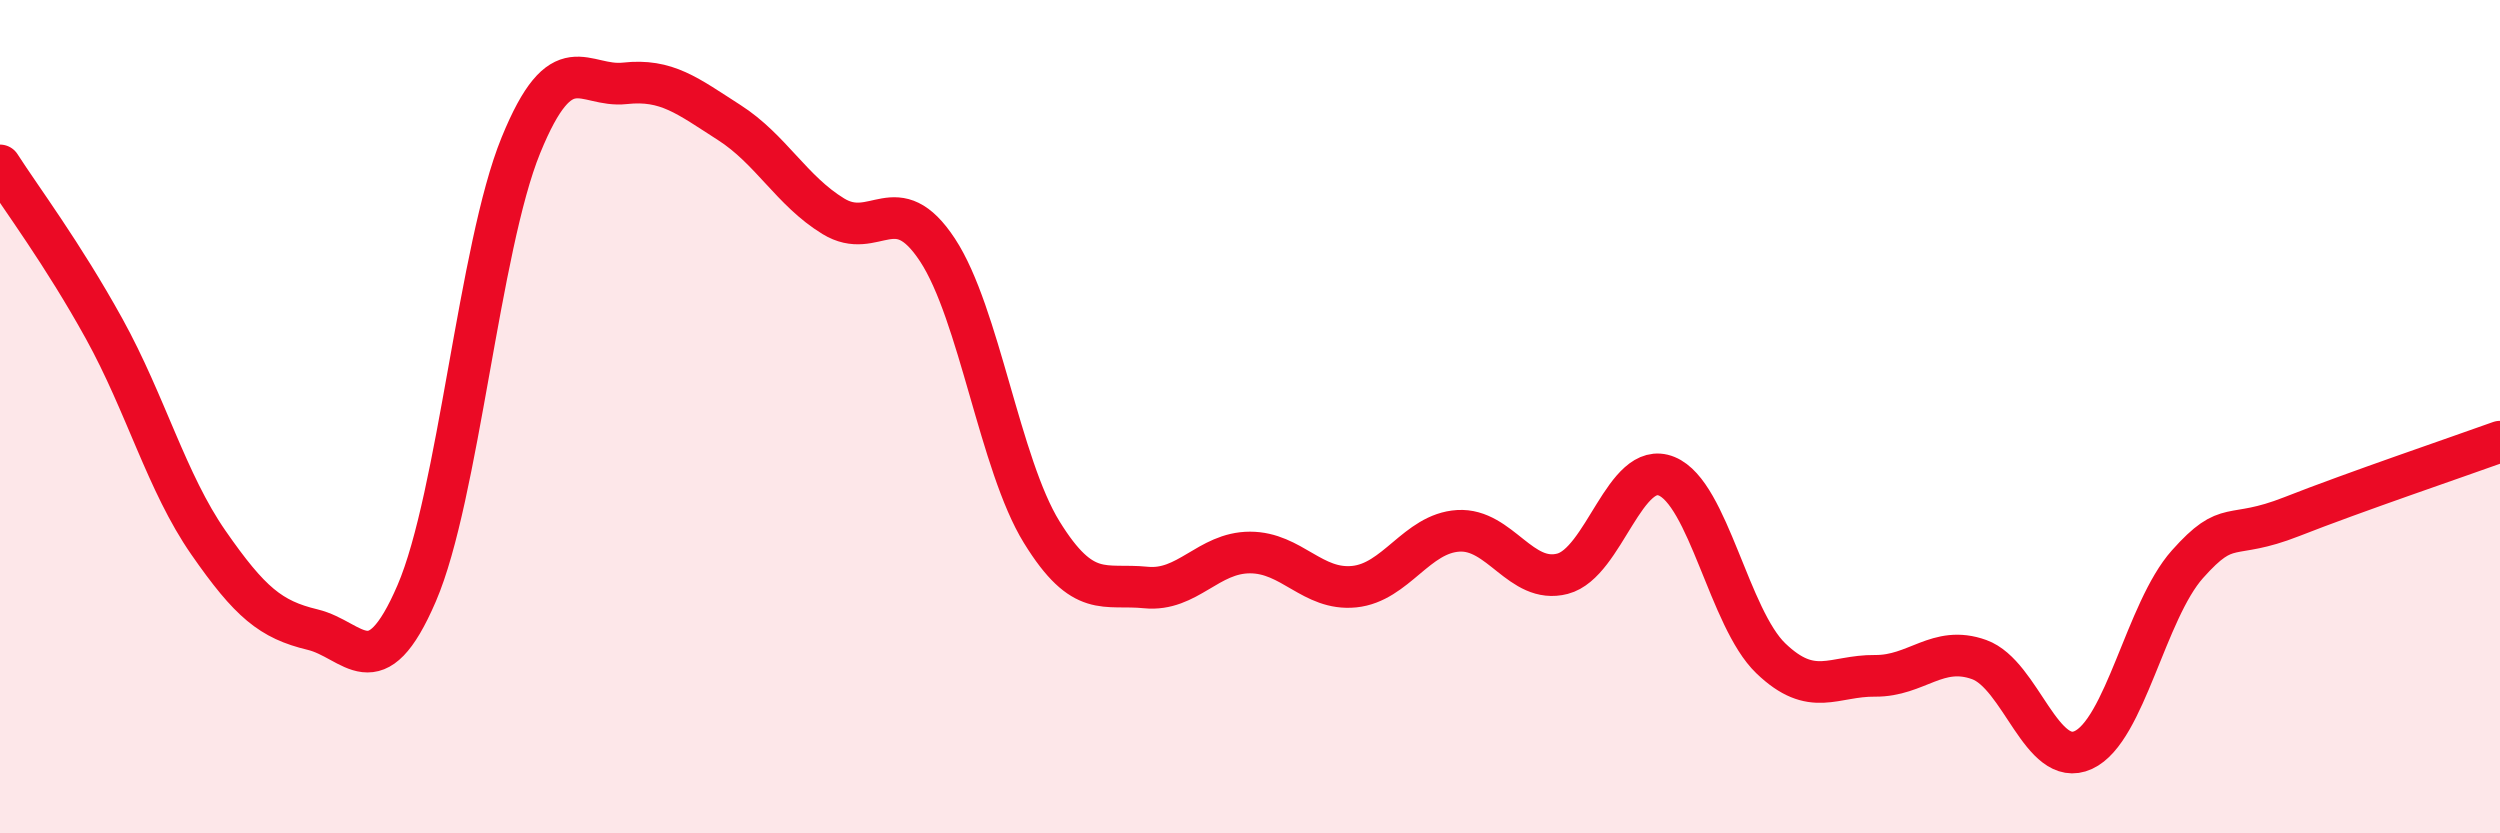
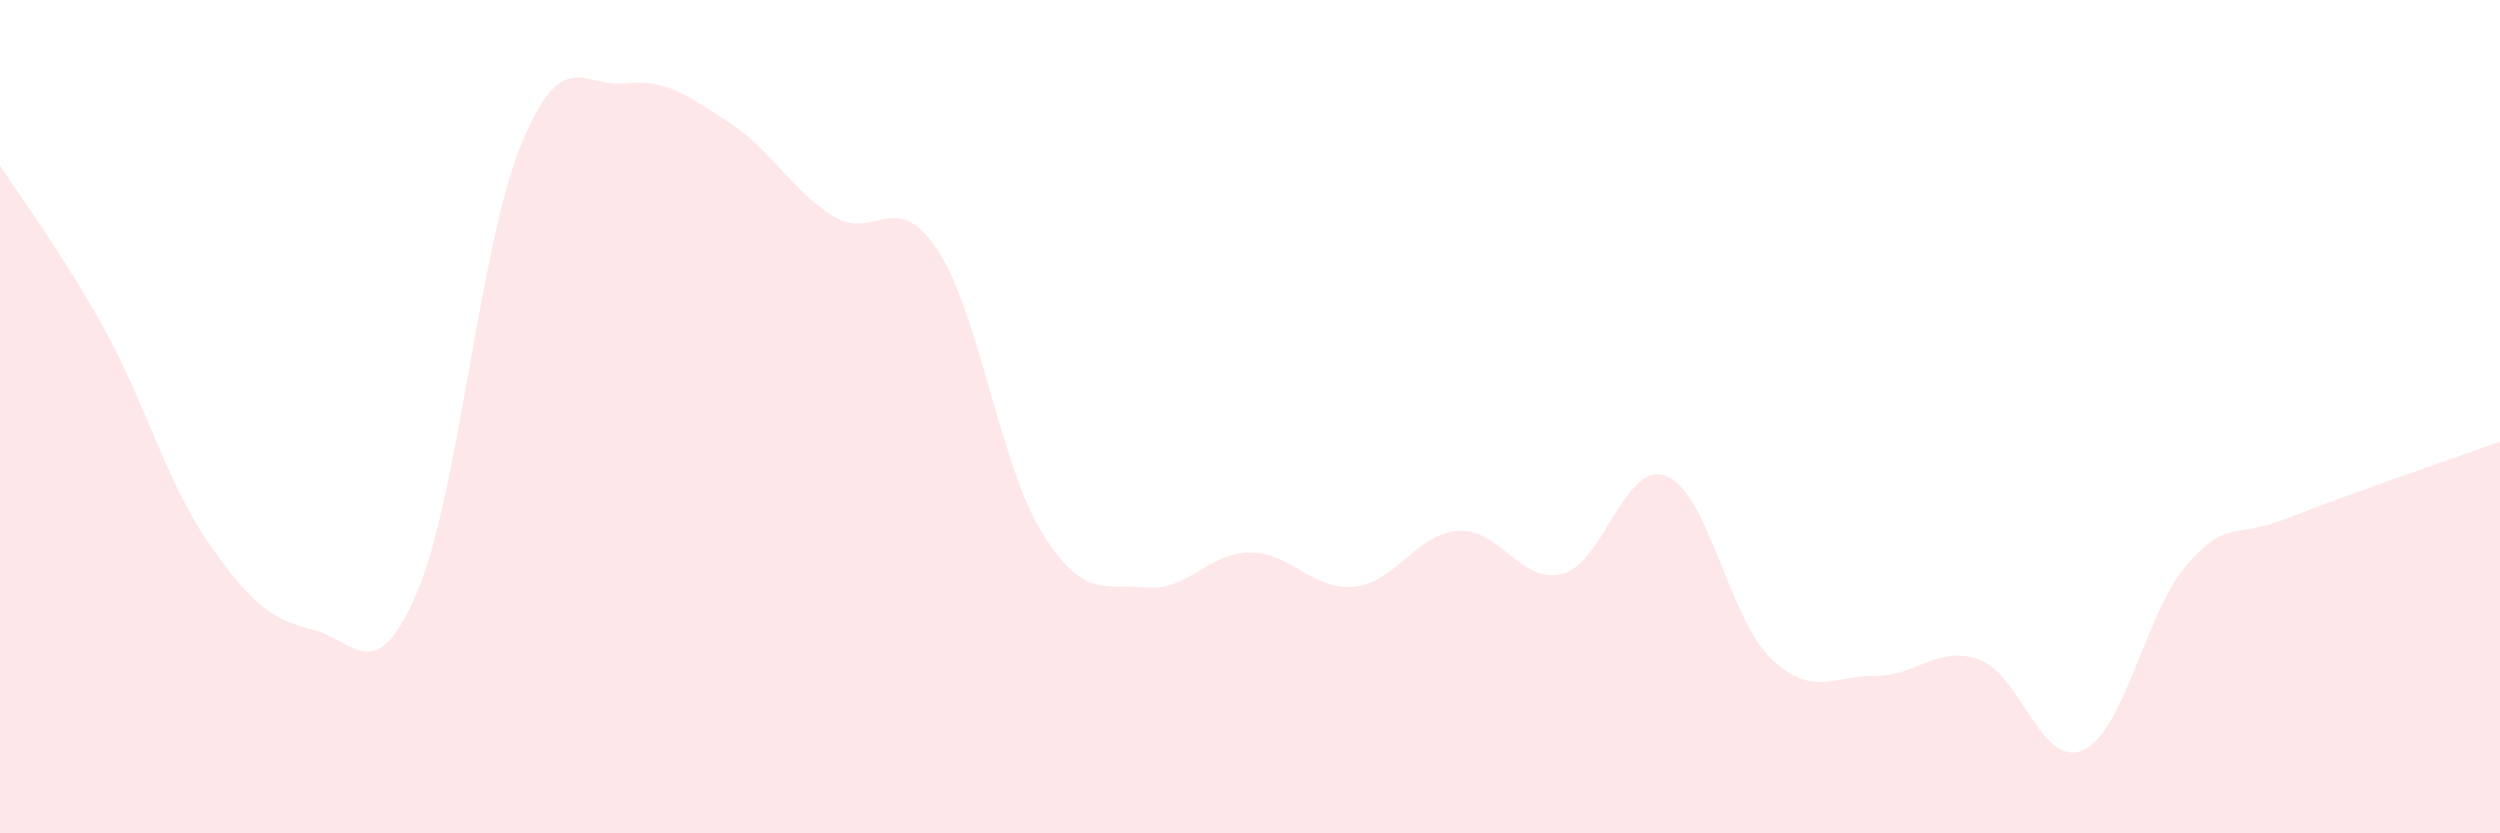
<svg xmlns="http://www.w3.org/2000/svg" width="60" height="20" viewBox="0 0 60 20">
  <path d="M 0,3.97 C 0.5,4.75 1.5,6.08 2.5,7.89 C 3.5,9.7 4,11.58 5,13.02 C 6,14.46 6.5,14.87 7.5,15.11 C 8.5,15.35 9,16.56 10,14.24 C 11,11.92 11.5,5.94 12.5,3.49 C 13.5,1.04 14,2.11 15,2 C 16,1.89 16.5,2.3 17.5,2.94 C 18.5,3.58 19,4.58 20,5.19 C 21,5.8 21.5,4.48 22.5,6 C 23.5,7.52 24,11.15 25,12.77 C 26,14.39 26.5,14 27.5,14.1 C 28.5,14.2 29,13.26 30,13.26 C 31,13.26 31.5,14.18 32.5,14.08 C 33.5,13.98 34,12.8 35,12.74 C 36,12.68 36.5,14.03 37.5,13.77 C 38.5,13.51 39,11.02 40,11.43 C 41,11.84 41.5,14.84 42.5,15.8 C 43.5,16.76 44,16.21 45,16.22 C 46,16.23 46.5,15.47 47.5,15.83 C 48.5,16.19 49,18.46 50,18 C 51,17.54 51.5,14.66 52.5,13.54 C 53.5,12.42 53.5,12.99 55,12.4 C 56.5,11.81 59,10.96 60,10.6L60 20L0 20Z" fill="#EB0A25" opacity="0.1" stroke-linecap="round" stroke-linejoin="round" />
-   <path d="M 0,3.97 C 0.5,4.75 1.5,6.08 2.5,7.89 C 3.5,9.7 4,11.58 5,13.02 C 6,14.46 6.5,14.87 7.5,15.11 C 8.5,15.35 9,16.56 10,14.24 C 11,11.92 11.5,5.94 12.5,3.49 C 13.5,1.04 14,2.11 15,2 C 16,1.89 16.5,2.3 17.5,2.94 C 18.5,3.58 19,4.58 20,5.19 C 21,5.8 21.5,4.48 22.5,6 C 23.5,7.52 24,11.15 25,12.77 C 26,14.39 26.5,14 27.5,14.1 C 28.5,14.2 29,13.26 30,13.26 C 31,13.26 31.5,14.18 32.5,14.08 C 33.5,13.98 34,12.8 35,12.74 C 36,12.68 36.5,14.03 37.5,13.77 C 38.5,13.51 39,11.02 40,11.43 C 41,11.84 41.5,14.84 42.5,15.8 C 43.5,16.76 44,16.21 45,16.22 C 46,16.23 46.5,15.47 47.5,15.83 C 48.5,16.19 49,18.46 50,18 C 51,17.54 51.5,14.66 52.5,13.54 C 53.5,12.42 53.5,12.99 55,12.4 C 56.5,11.81 59,10.96 60,10.6" stroke="#EB0A25" stroke-width="1" fill="none" stroke-linecap="round" stroke-linejoin="round" />
</svg>